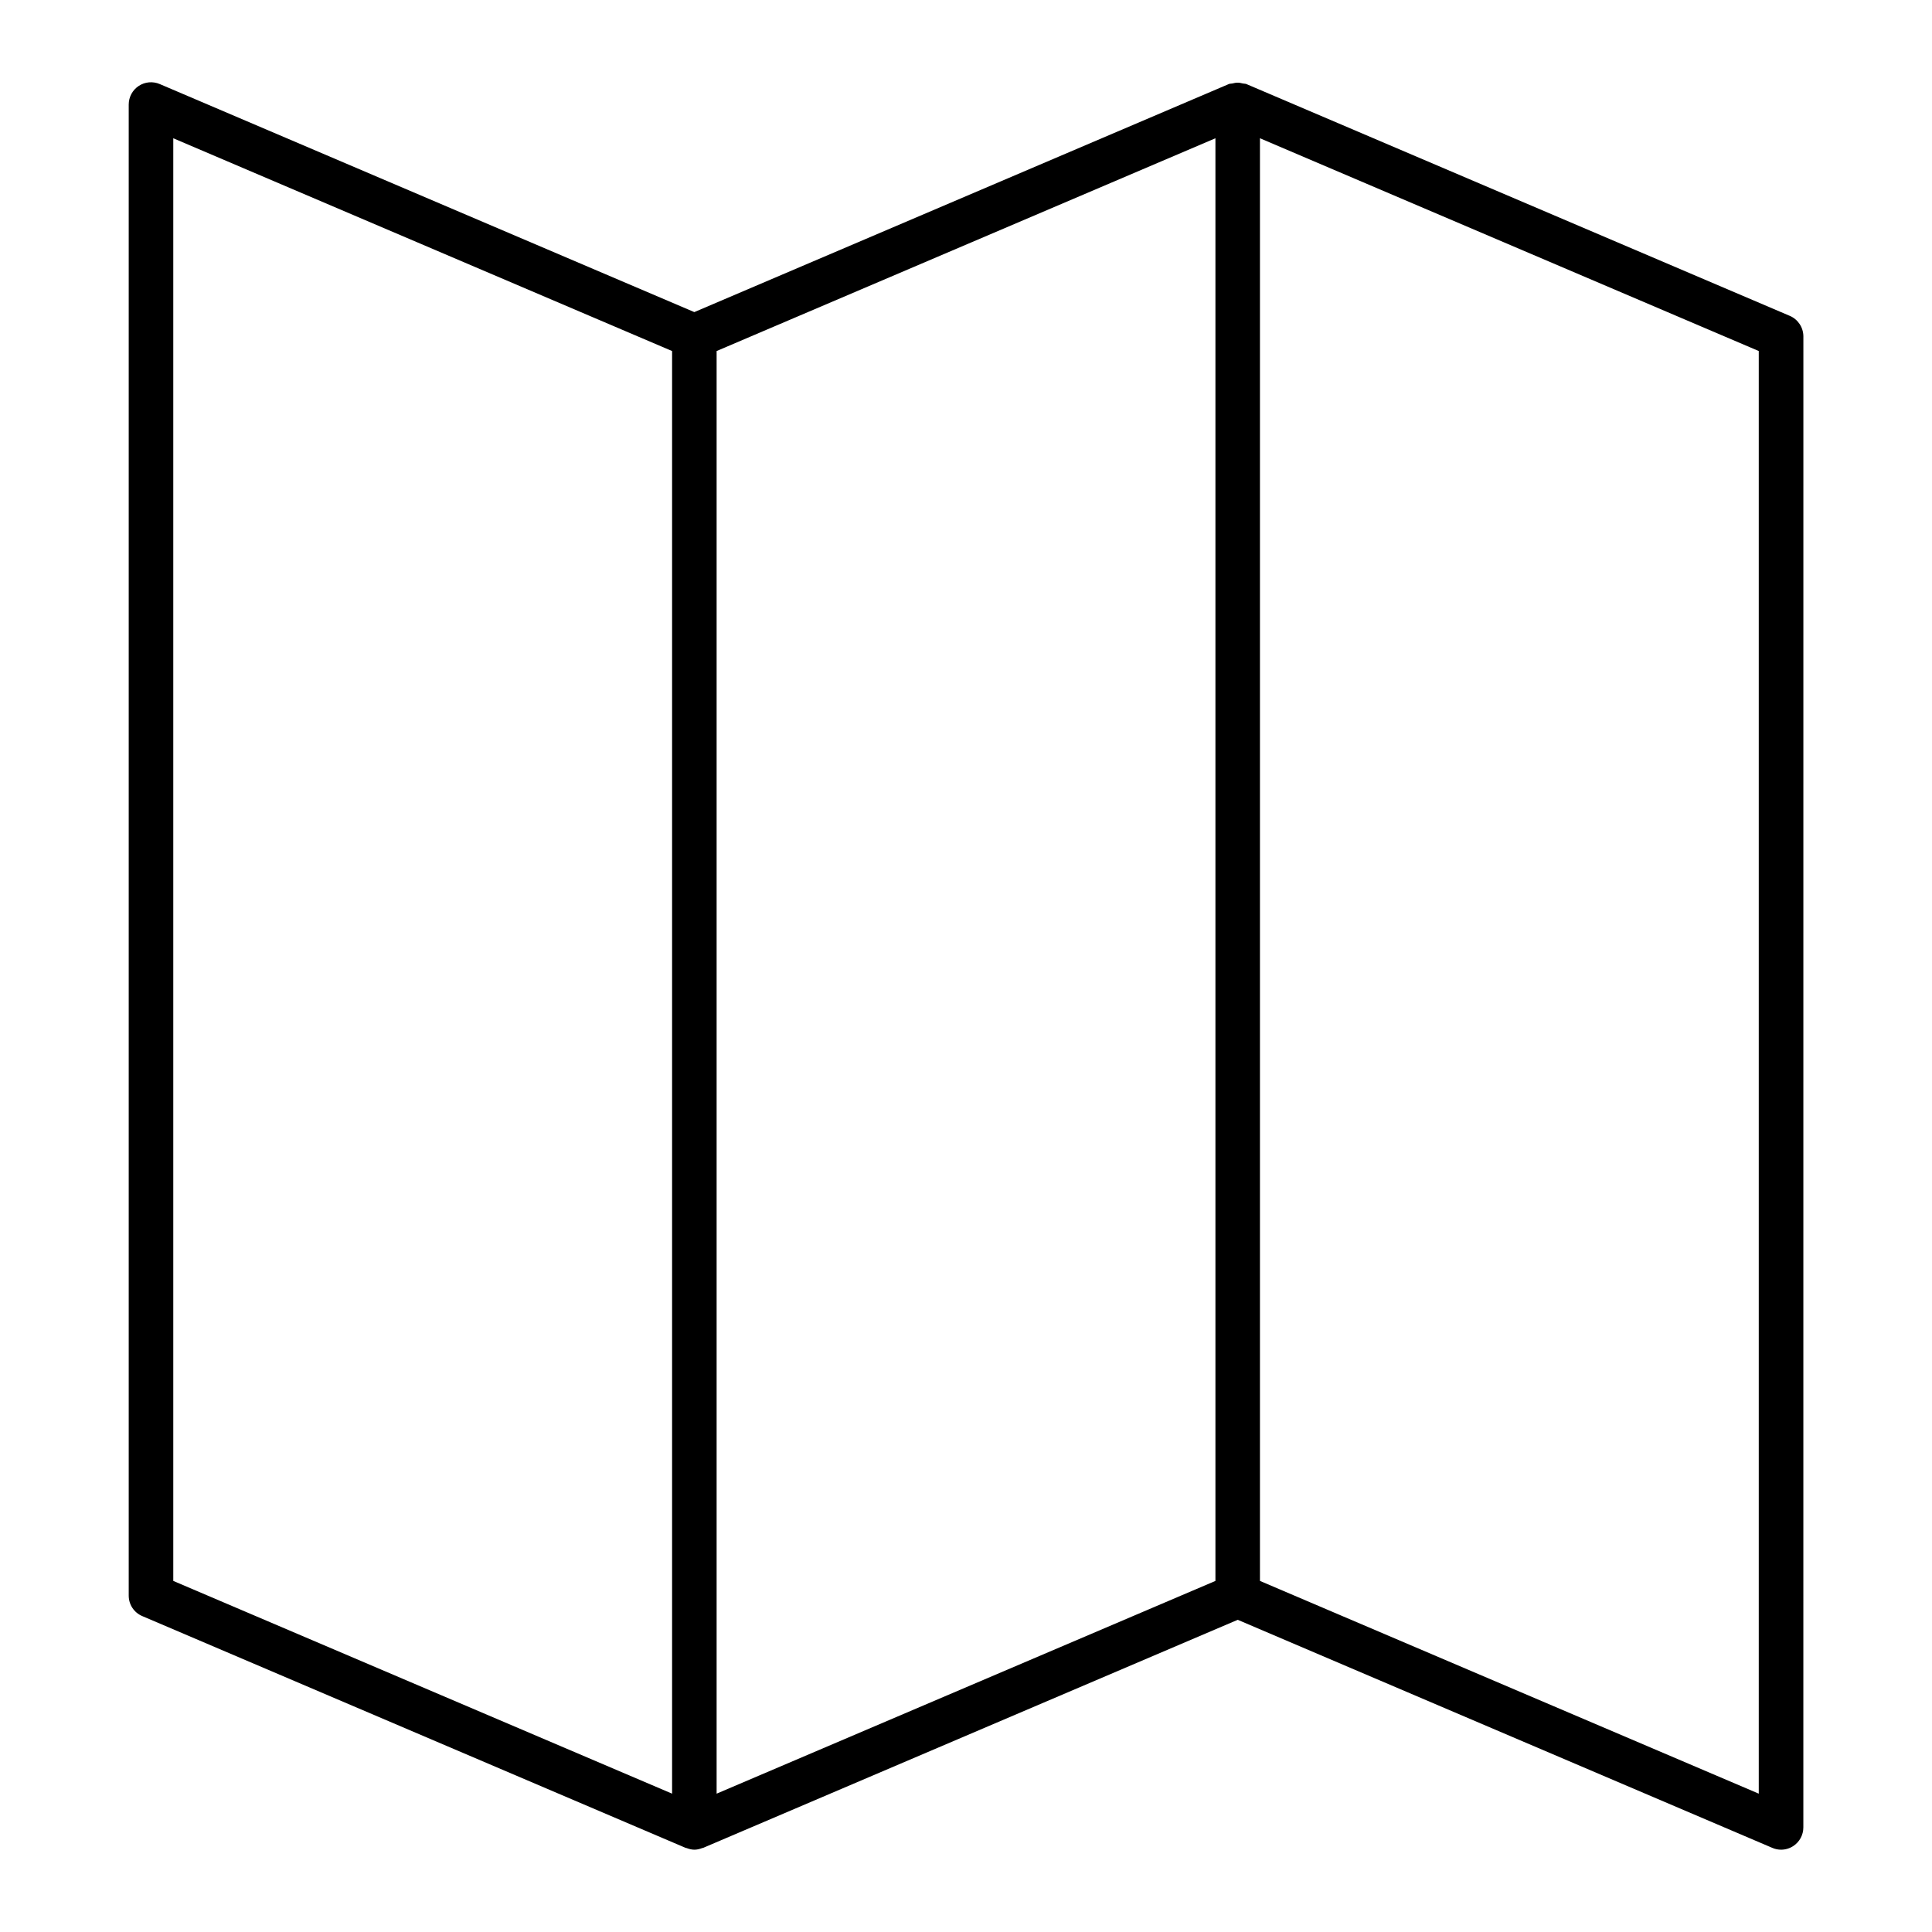
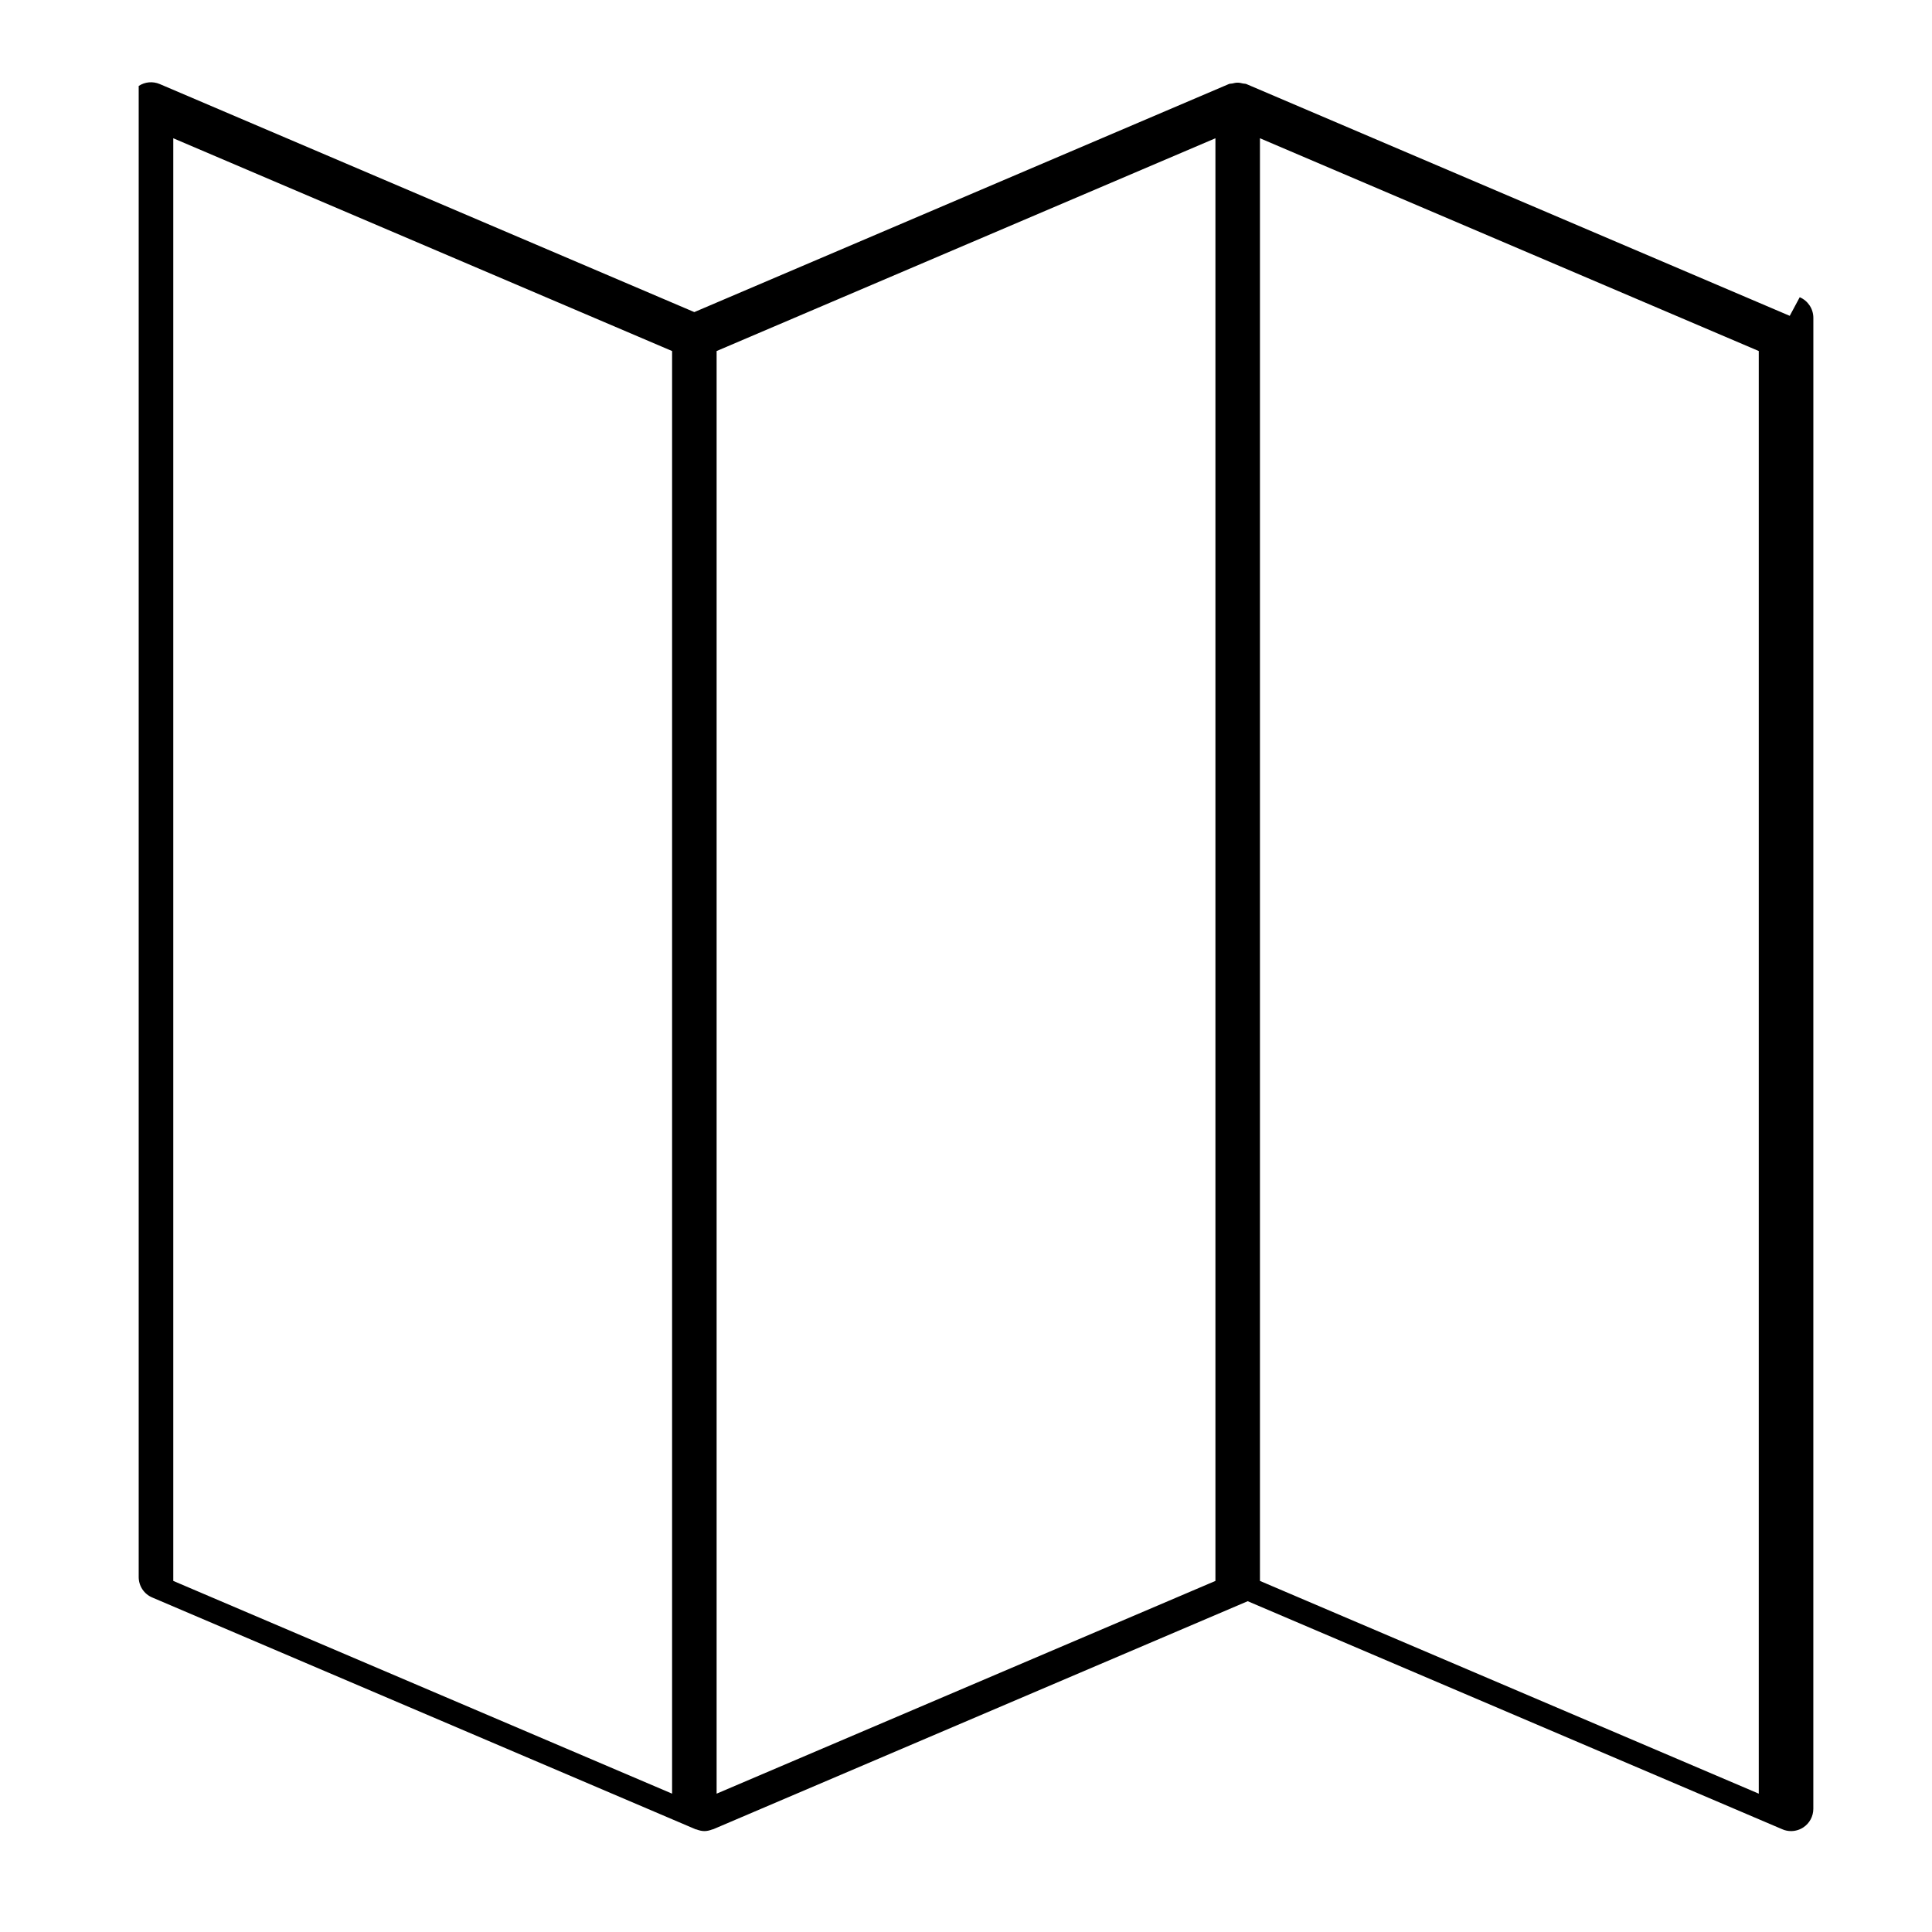
<svg xmlns="http://www.w3.org/2000/svg" fill="#000000" width="800px" height="800px" version="1.1" viewBox="144 144 512 512">
-   <path d="m618.3 227.7-144-61.426c-0.293-0.125-0.613-0.07-0.914-0.148-0.473-0.117-0.914-0.219-1.402-0.219-0.496 0-0.93 0.102-1.41 0.219-0.301 0.07-0.613 0.016-0.906 0.141l-141.67 60.441-141.67-60.434c-1.836-0.777-3.922-0.59-5.574 0.504s-2.644 2.945-2.644 4.93v395.15c0 2.371 1.41 4.504 3.59 5.422l144 61.426c0.078 0.031 0.164 0.023 0.242 0.047 0.668 0.25 1.363 0.434 2.078 0.434s1.41-0.172 2.078-0.434c0.078-0.023 0.164-0.016 0.242-0.047l141.67-60.441 141.68 60.441c0.738 0.324 1.527 0.48 2.312 0.48 1.141 0 2.273-0.332 3.25-0.977 1.66-1.094 2.652-2.945 2.652-4.93l0.008-395.15c-0.016-2.371-1.434-4.504-3.613-5.434zm-428.38-47.059 132.19 56.387v382.31l-132.19-56.379zm143.99 56.387 132.19-56.387v382.32l-132.19 56.379zm276.18 382.31-132.19-56.379v-382.32l132.19 56.387z" />
+   <path d="m618.3 227.7-144-61.426c-0.293-0.125-0.613-0.07-0.914-0.148-0.473-0.117-0.914-0.219-1.402-0.219-0.496 0-0.93 0.102-1.41 0.219-0.301 0.07-0.613 0.016-0.906 0.141l-141.67 60.441-141.67-60.434c-1.836-0.777-3.922-0.59-5.574 0.504v395.15c0 2.371 1.41 4.504 3.59 5.422l144 61.426c0.078 0.031 0.164 0.023 0.242 0.047 0.668 0.25 1.363 0.434 2.078 0.434s1.41-0.172 2.078-0.434c0.078-0.023 0.164-0.016 0.242-0.047l141.67-60.441 141.68 60.441c0.738 0.324 1.527 0.48 2.312 0.48 1.141 0 2.273-0.332 3.25-0.977 1.66-1.094 2.652-2.945 2.652-4.93l0.008-395.15c-0.016-2.371-1.434-4.504-3.613-5.434zm-428.38-47.059 132.19 56.387v382.31l-132.19-56.379zm143.99 56.387 132.19-56.387v382.32l-132.19 56.379zm276.18 382.31-132.19-56.379v-382.32l132.19 56.387z" />
</svg>